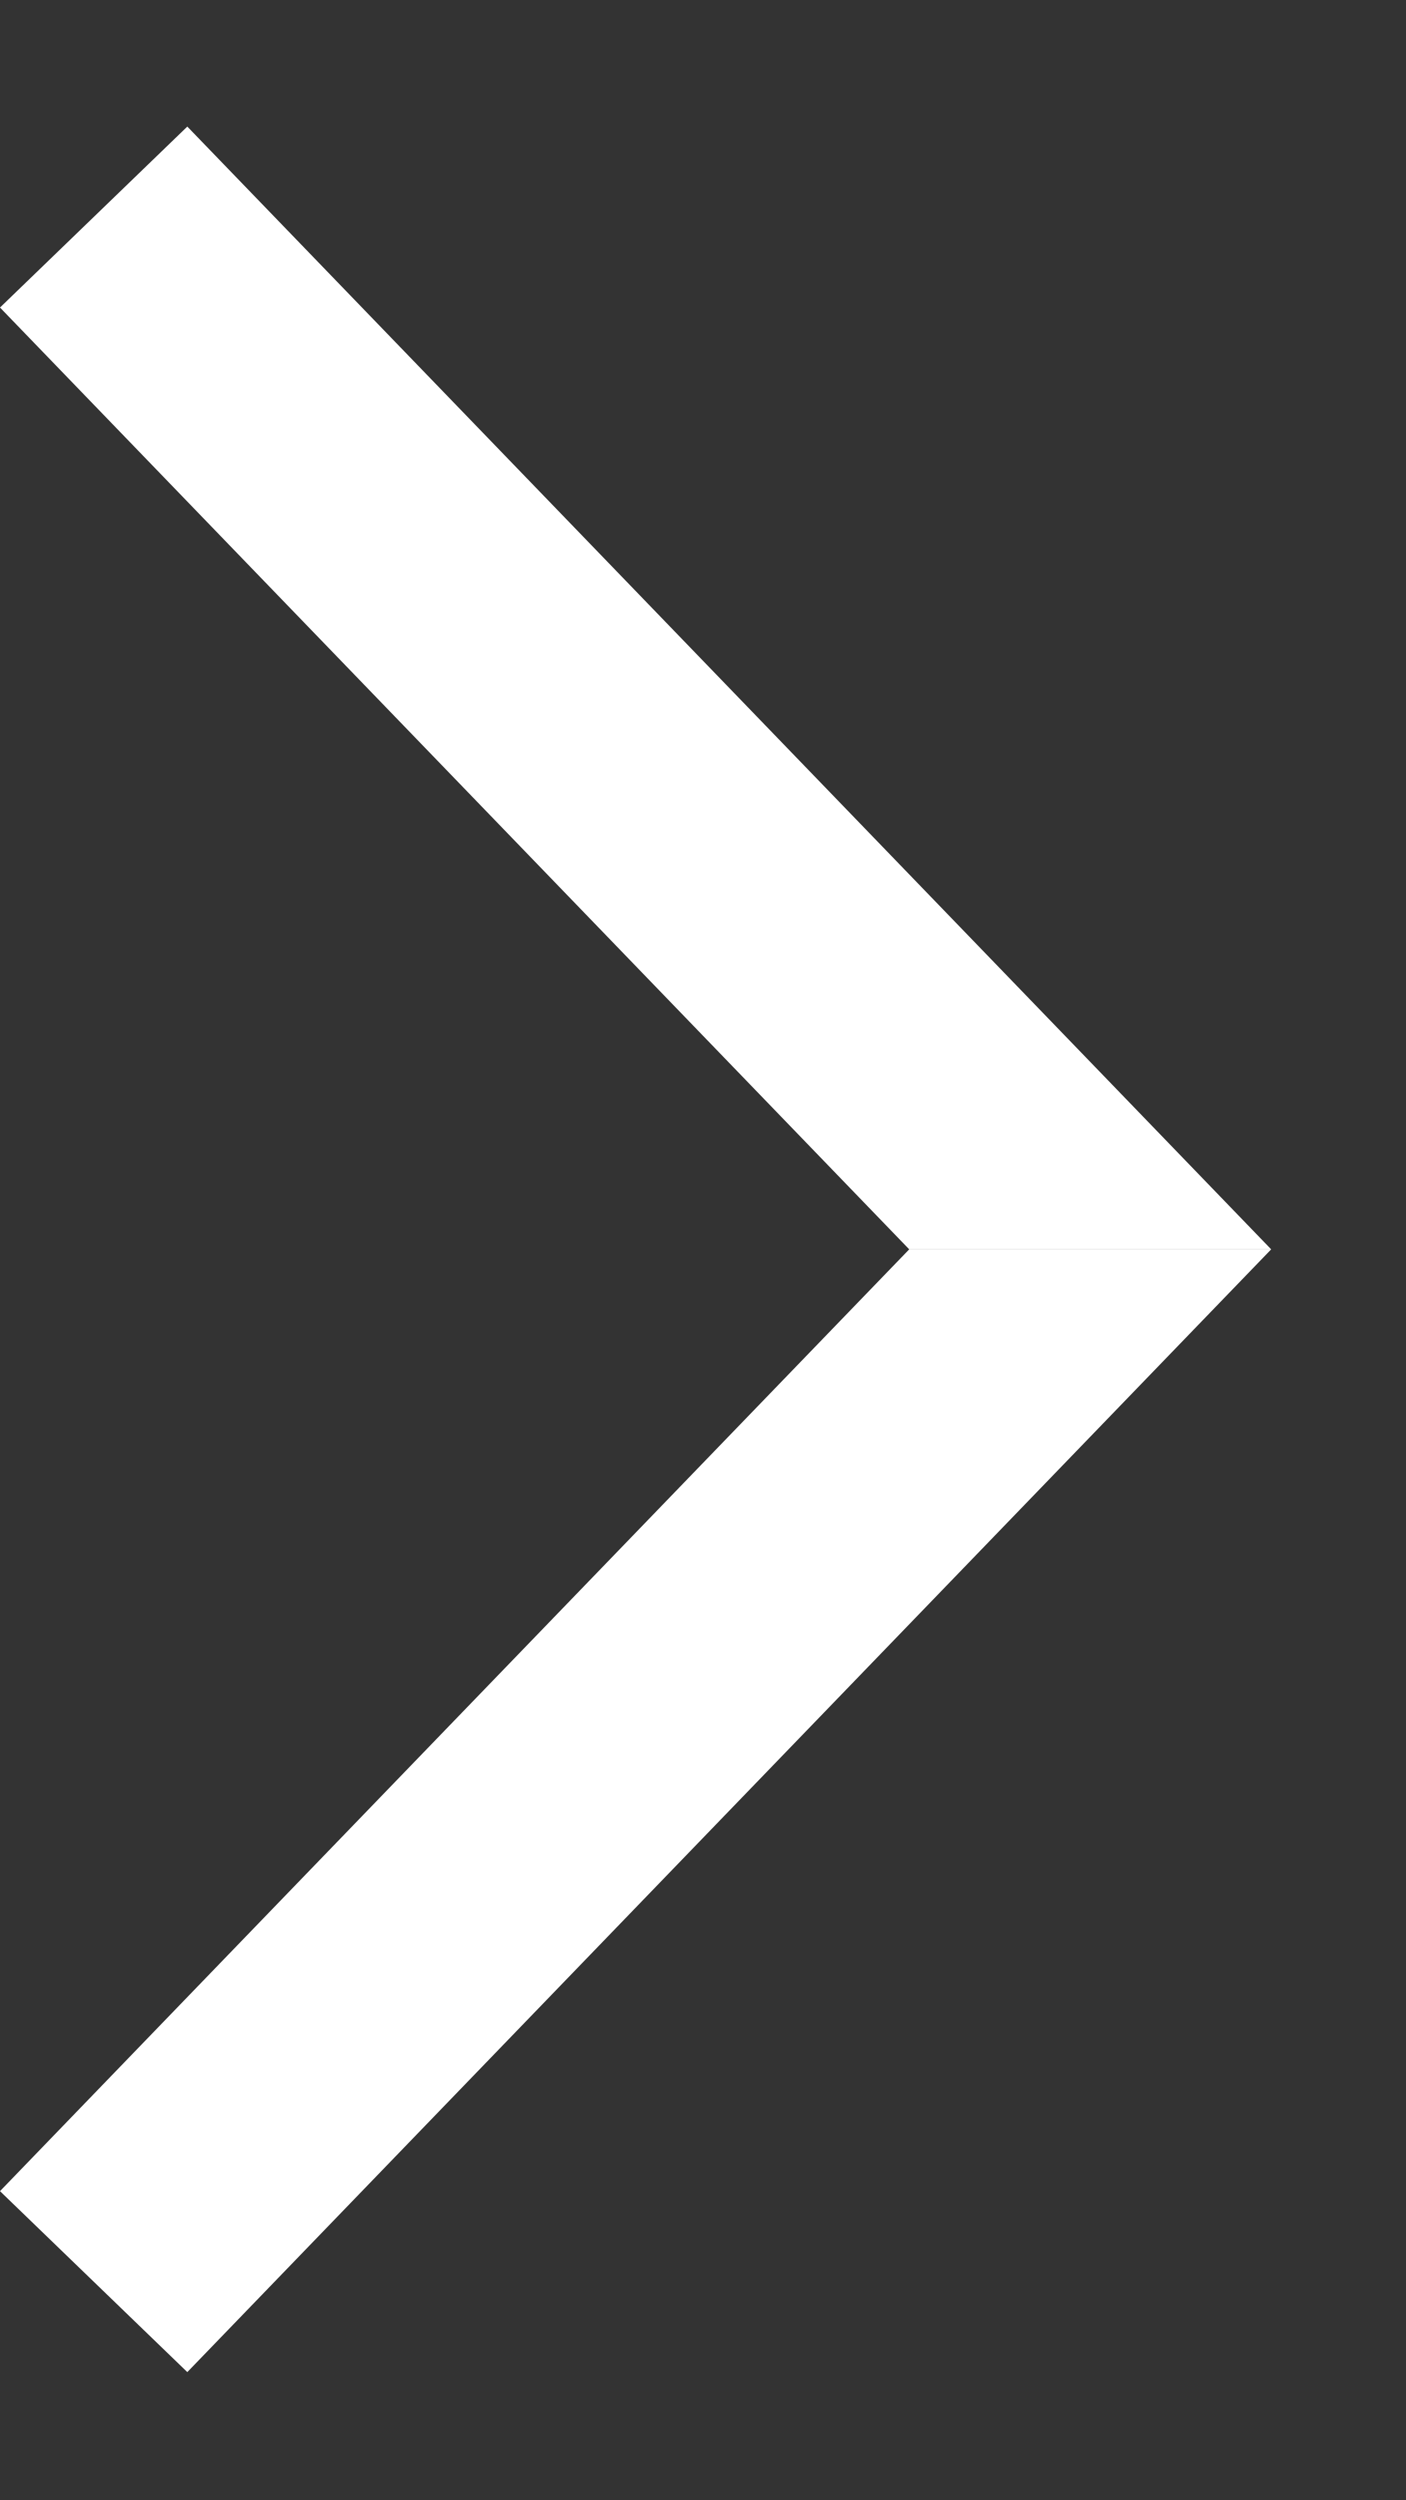
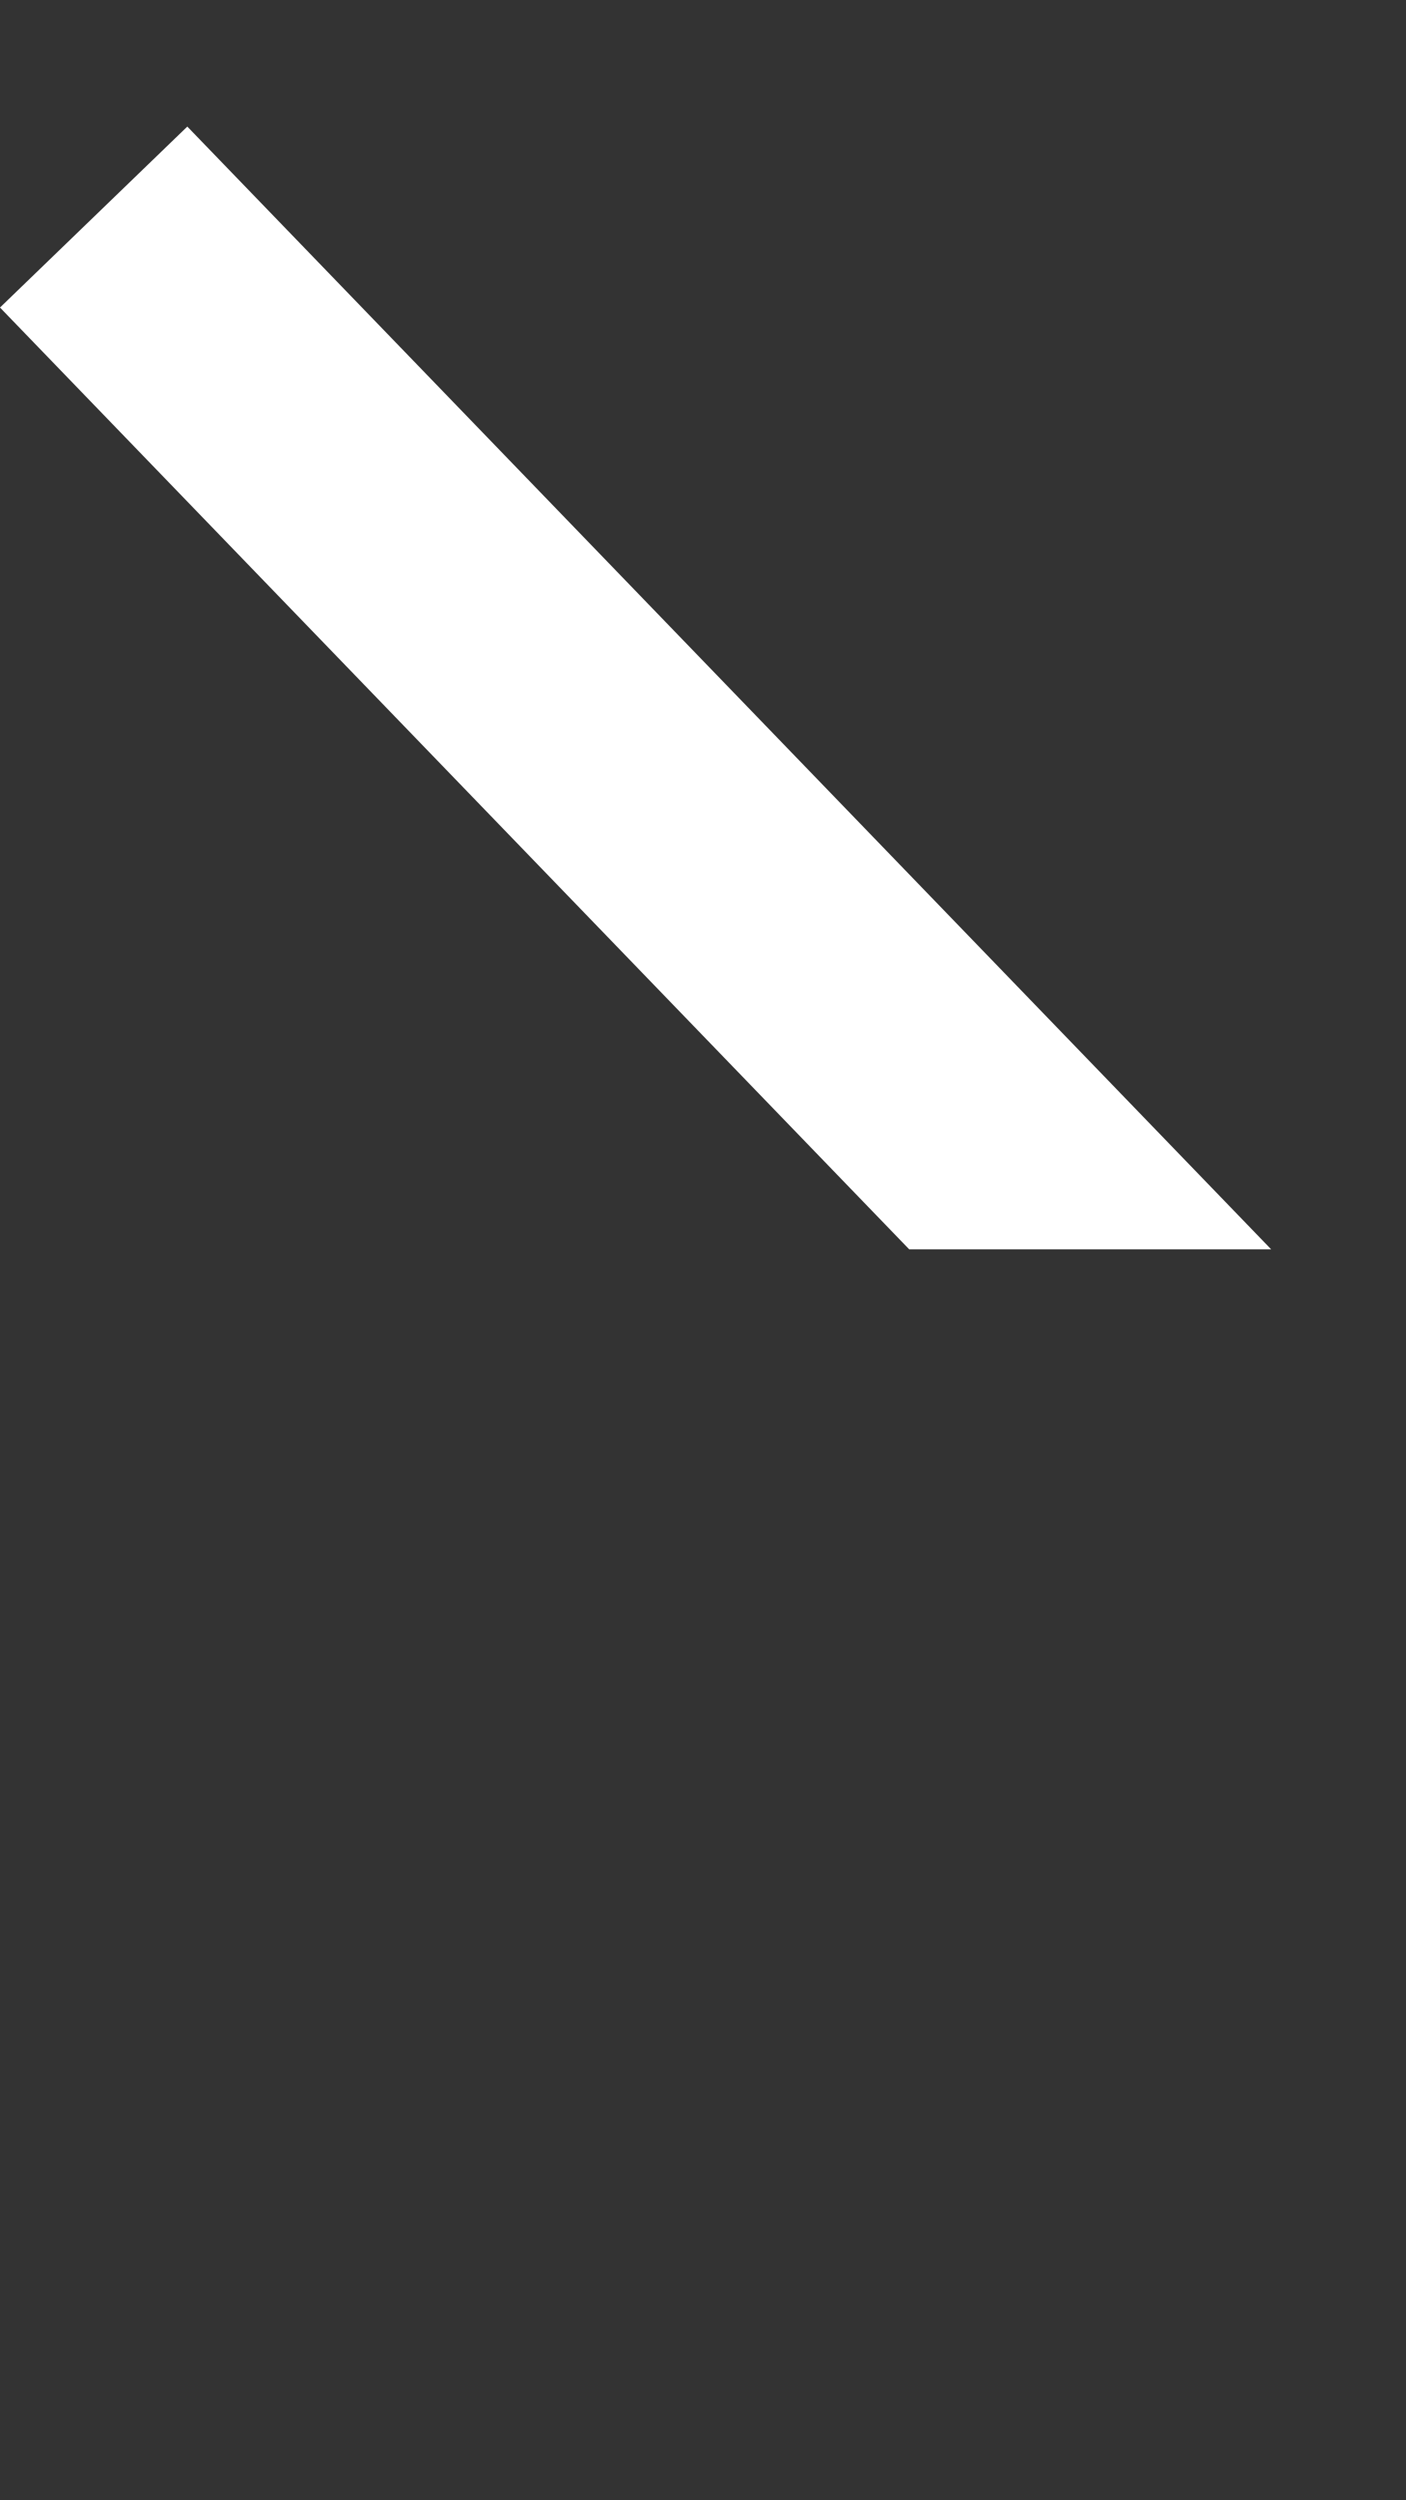
<svg xmlns="http://www.w3.org/2000/svg" width="9" height="16" viewBox="0 0 9 16">
  <rect x="0" y="0" width="9" height="16" fill="#333333" stroke="none" />
  <g fill="#FFF" fill-rule="evenodd" transform="translate(0 .81)">
-     <path d="M8.137,7.185 L1.199,14.37 L-2.66453526e-15,13.212 L5.82,7.185 L8.137,7.185 Z" />
    <path d="M8.137,1.99371769e-14 L1.199,7.185 L-2.66453526e-15,6.027 L5.82,1.82076576e-14 L8.137,1.9095836e-14 Z" transform="matrix(1 0 0 -1 0 7.185)" />
  </g>
</svg>